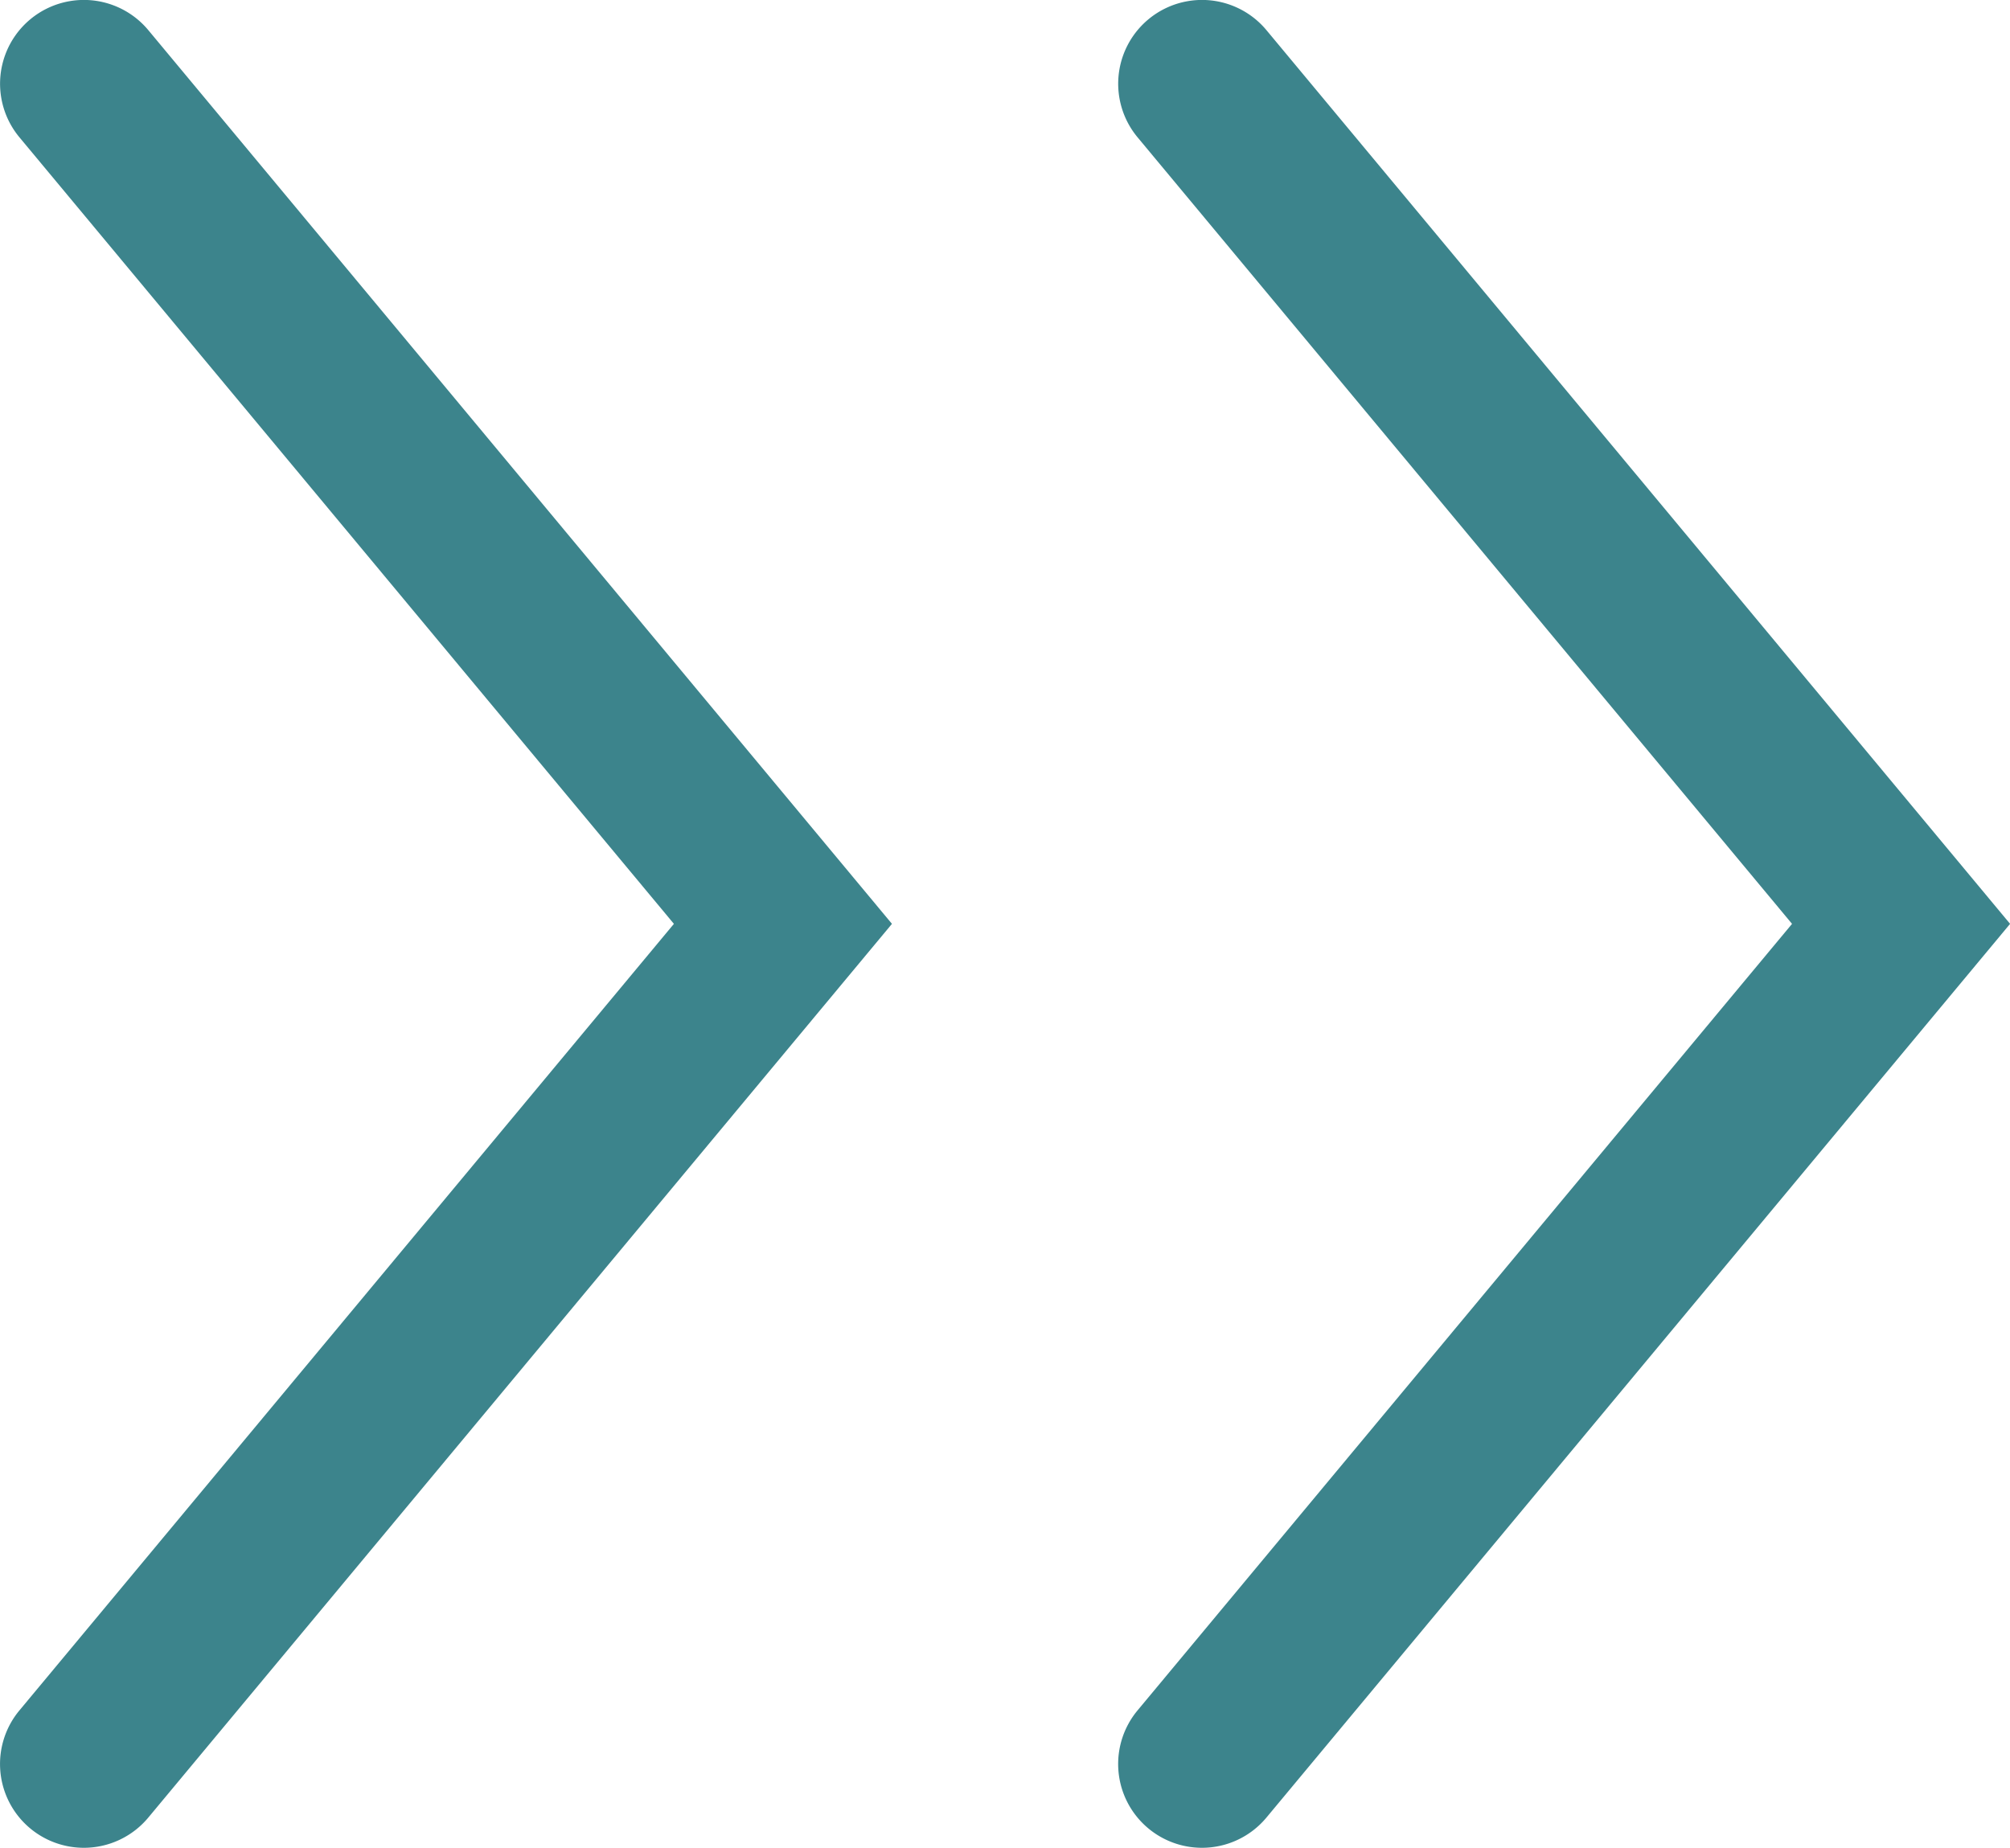
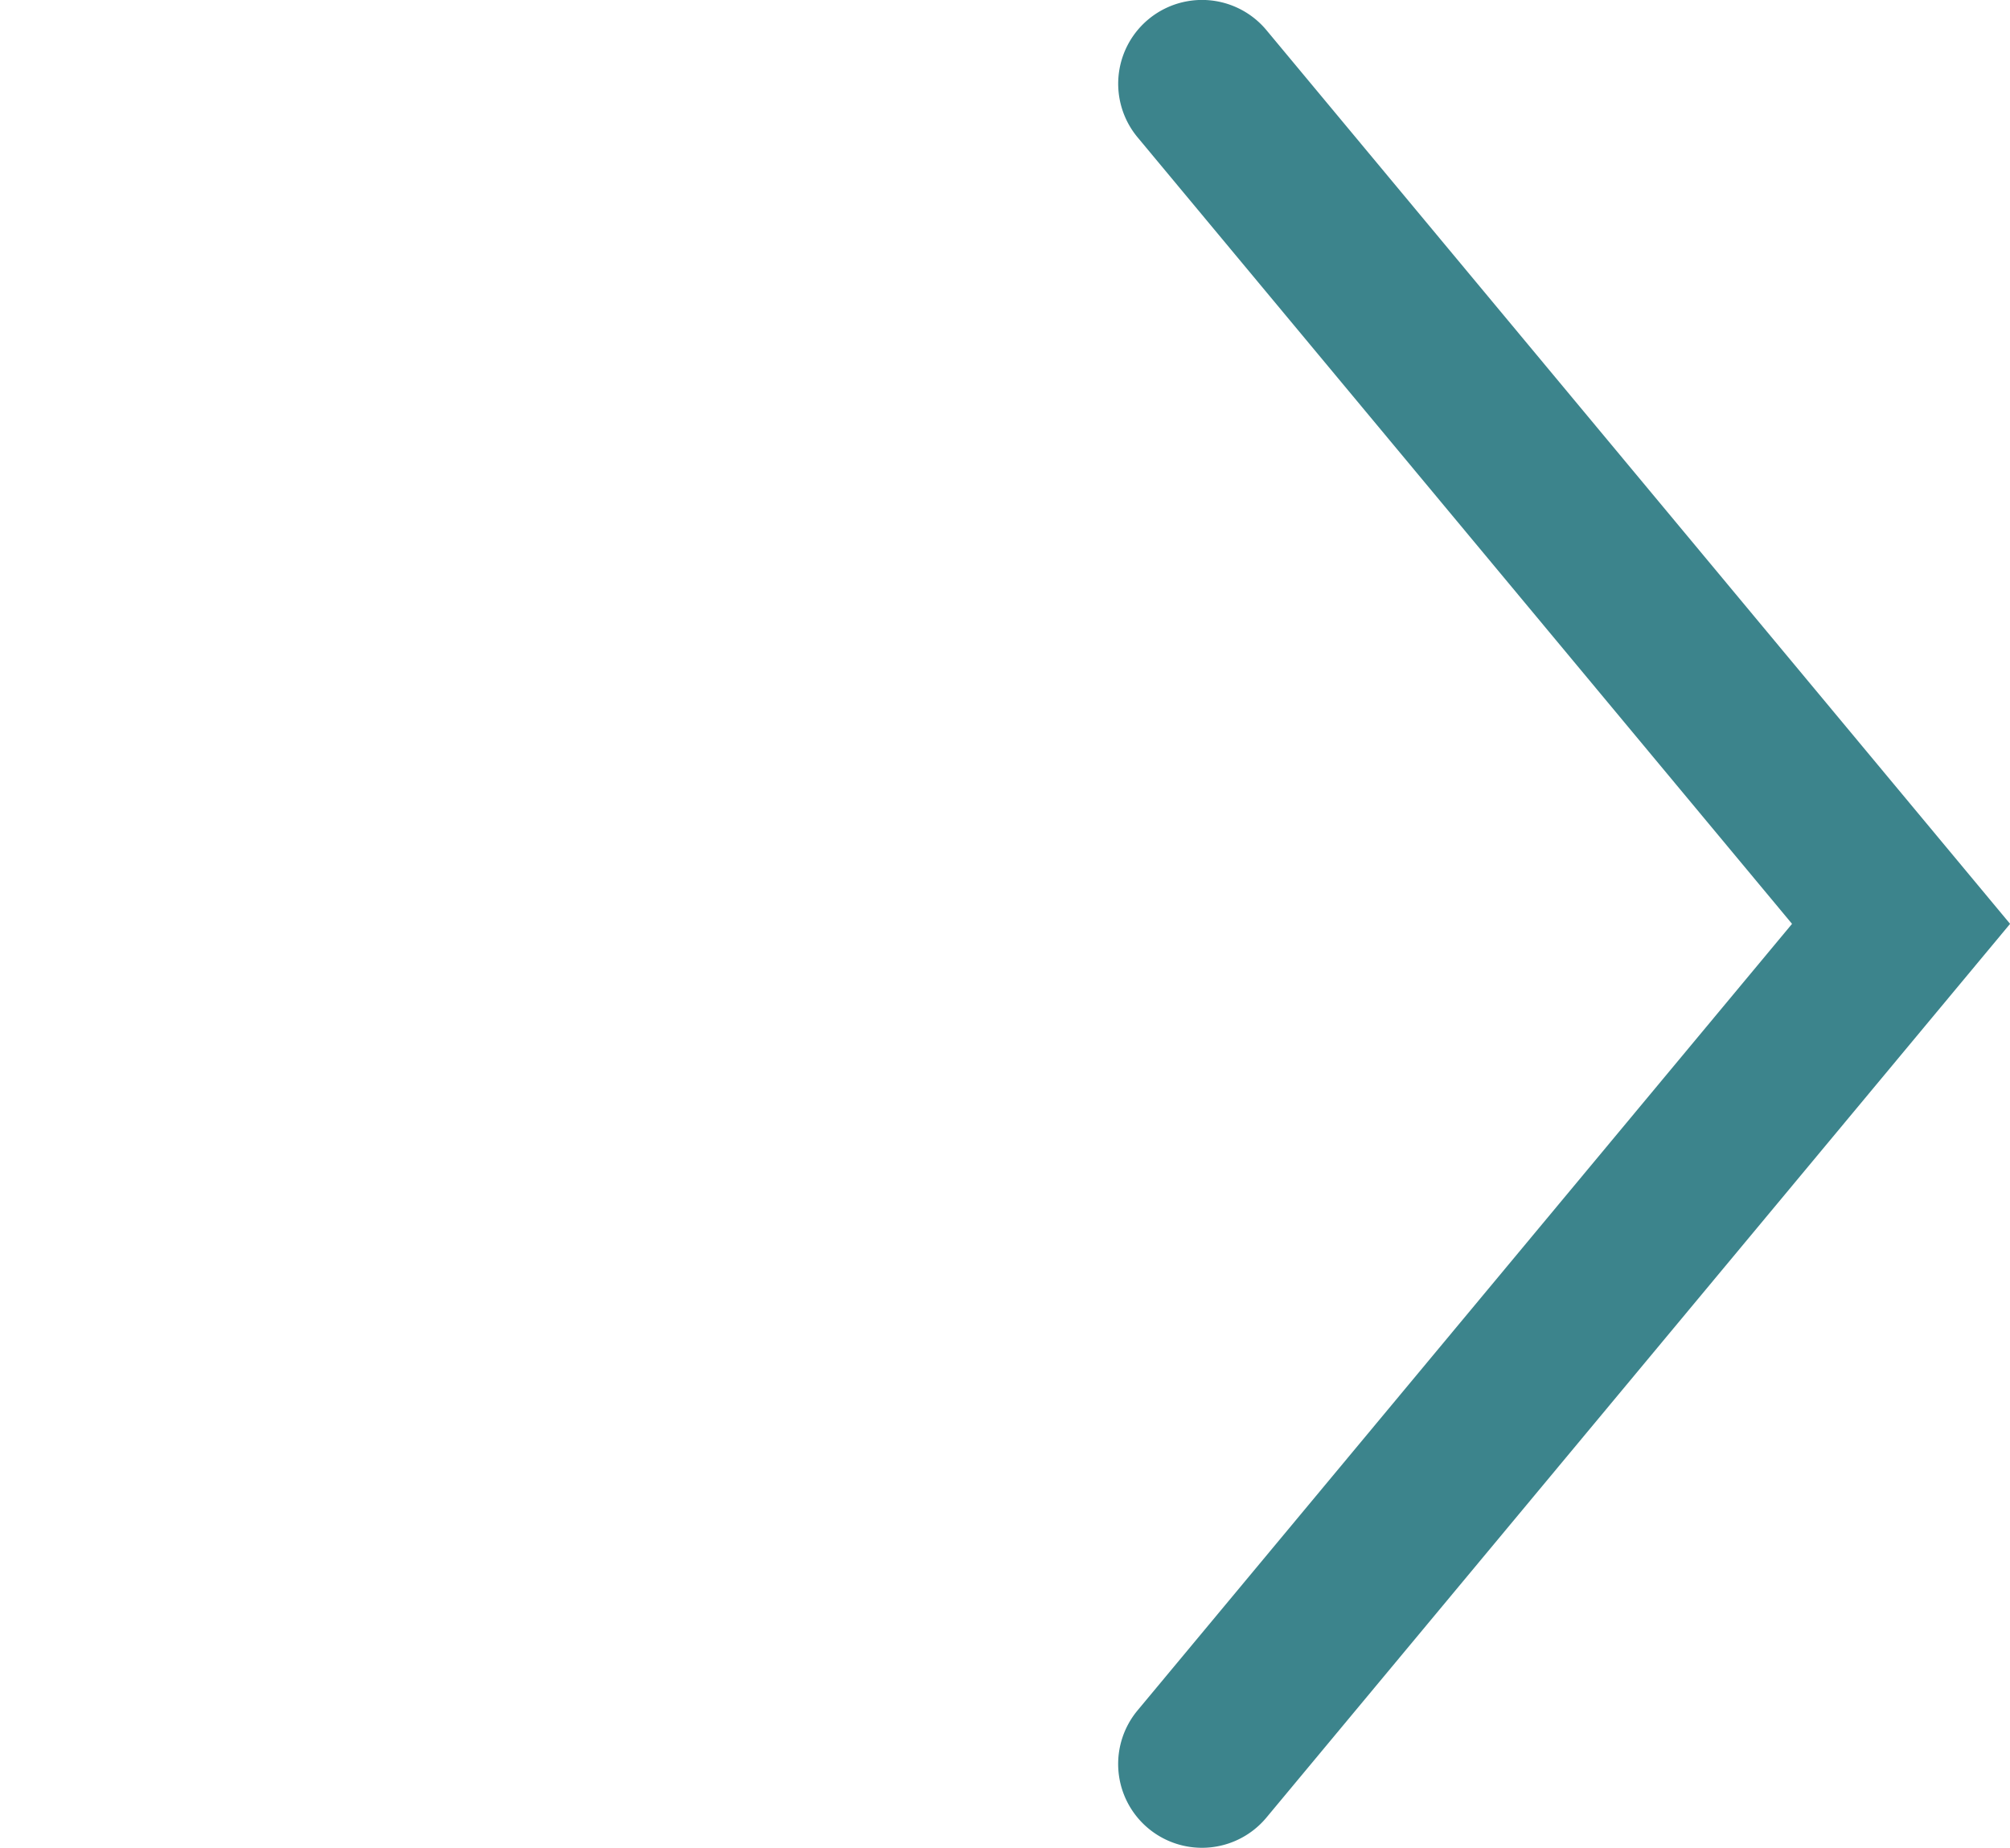
<svg xmlns="http://www.w3.org/2000/svg" width="23.986" height="22.055" viewBox="0 0 23.986 22.055">
  <g id="グループ_615" data-name="グループ 615" transform="translate(-1147.731 -1558.829)">
    <path id="パス_1318" data-name="パス 1318" d="M1162.074,1580.884a1,1,0,0,1-.768-1.64l7.81-9.388-7.81-9.388a1,1,0,1,1,1.538-1.279l8.874,10.667-8.874,10.667A1,1,0,0,1,1162.074,1580.884Z" fill="#3c848c" />
-     <path id="パス_1319" data-name="パス 1319" d="M1148.731,1580.884a1,1,0,0,1-.768-1.64l7.81-9.388-7.81-9.388a1,1,0,1,1,1.538-1.279l8.874,10.667-8.874,10.667A1,1,0,0,1,1148.731,1580.884Z" fill="#3c848c" />
  </g>
</svg>